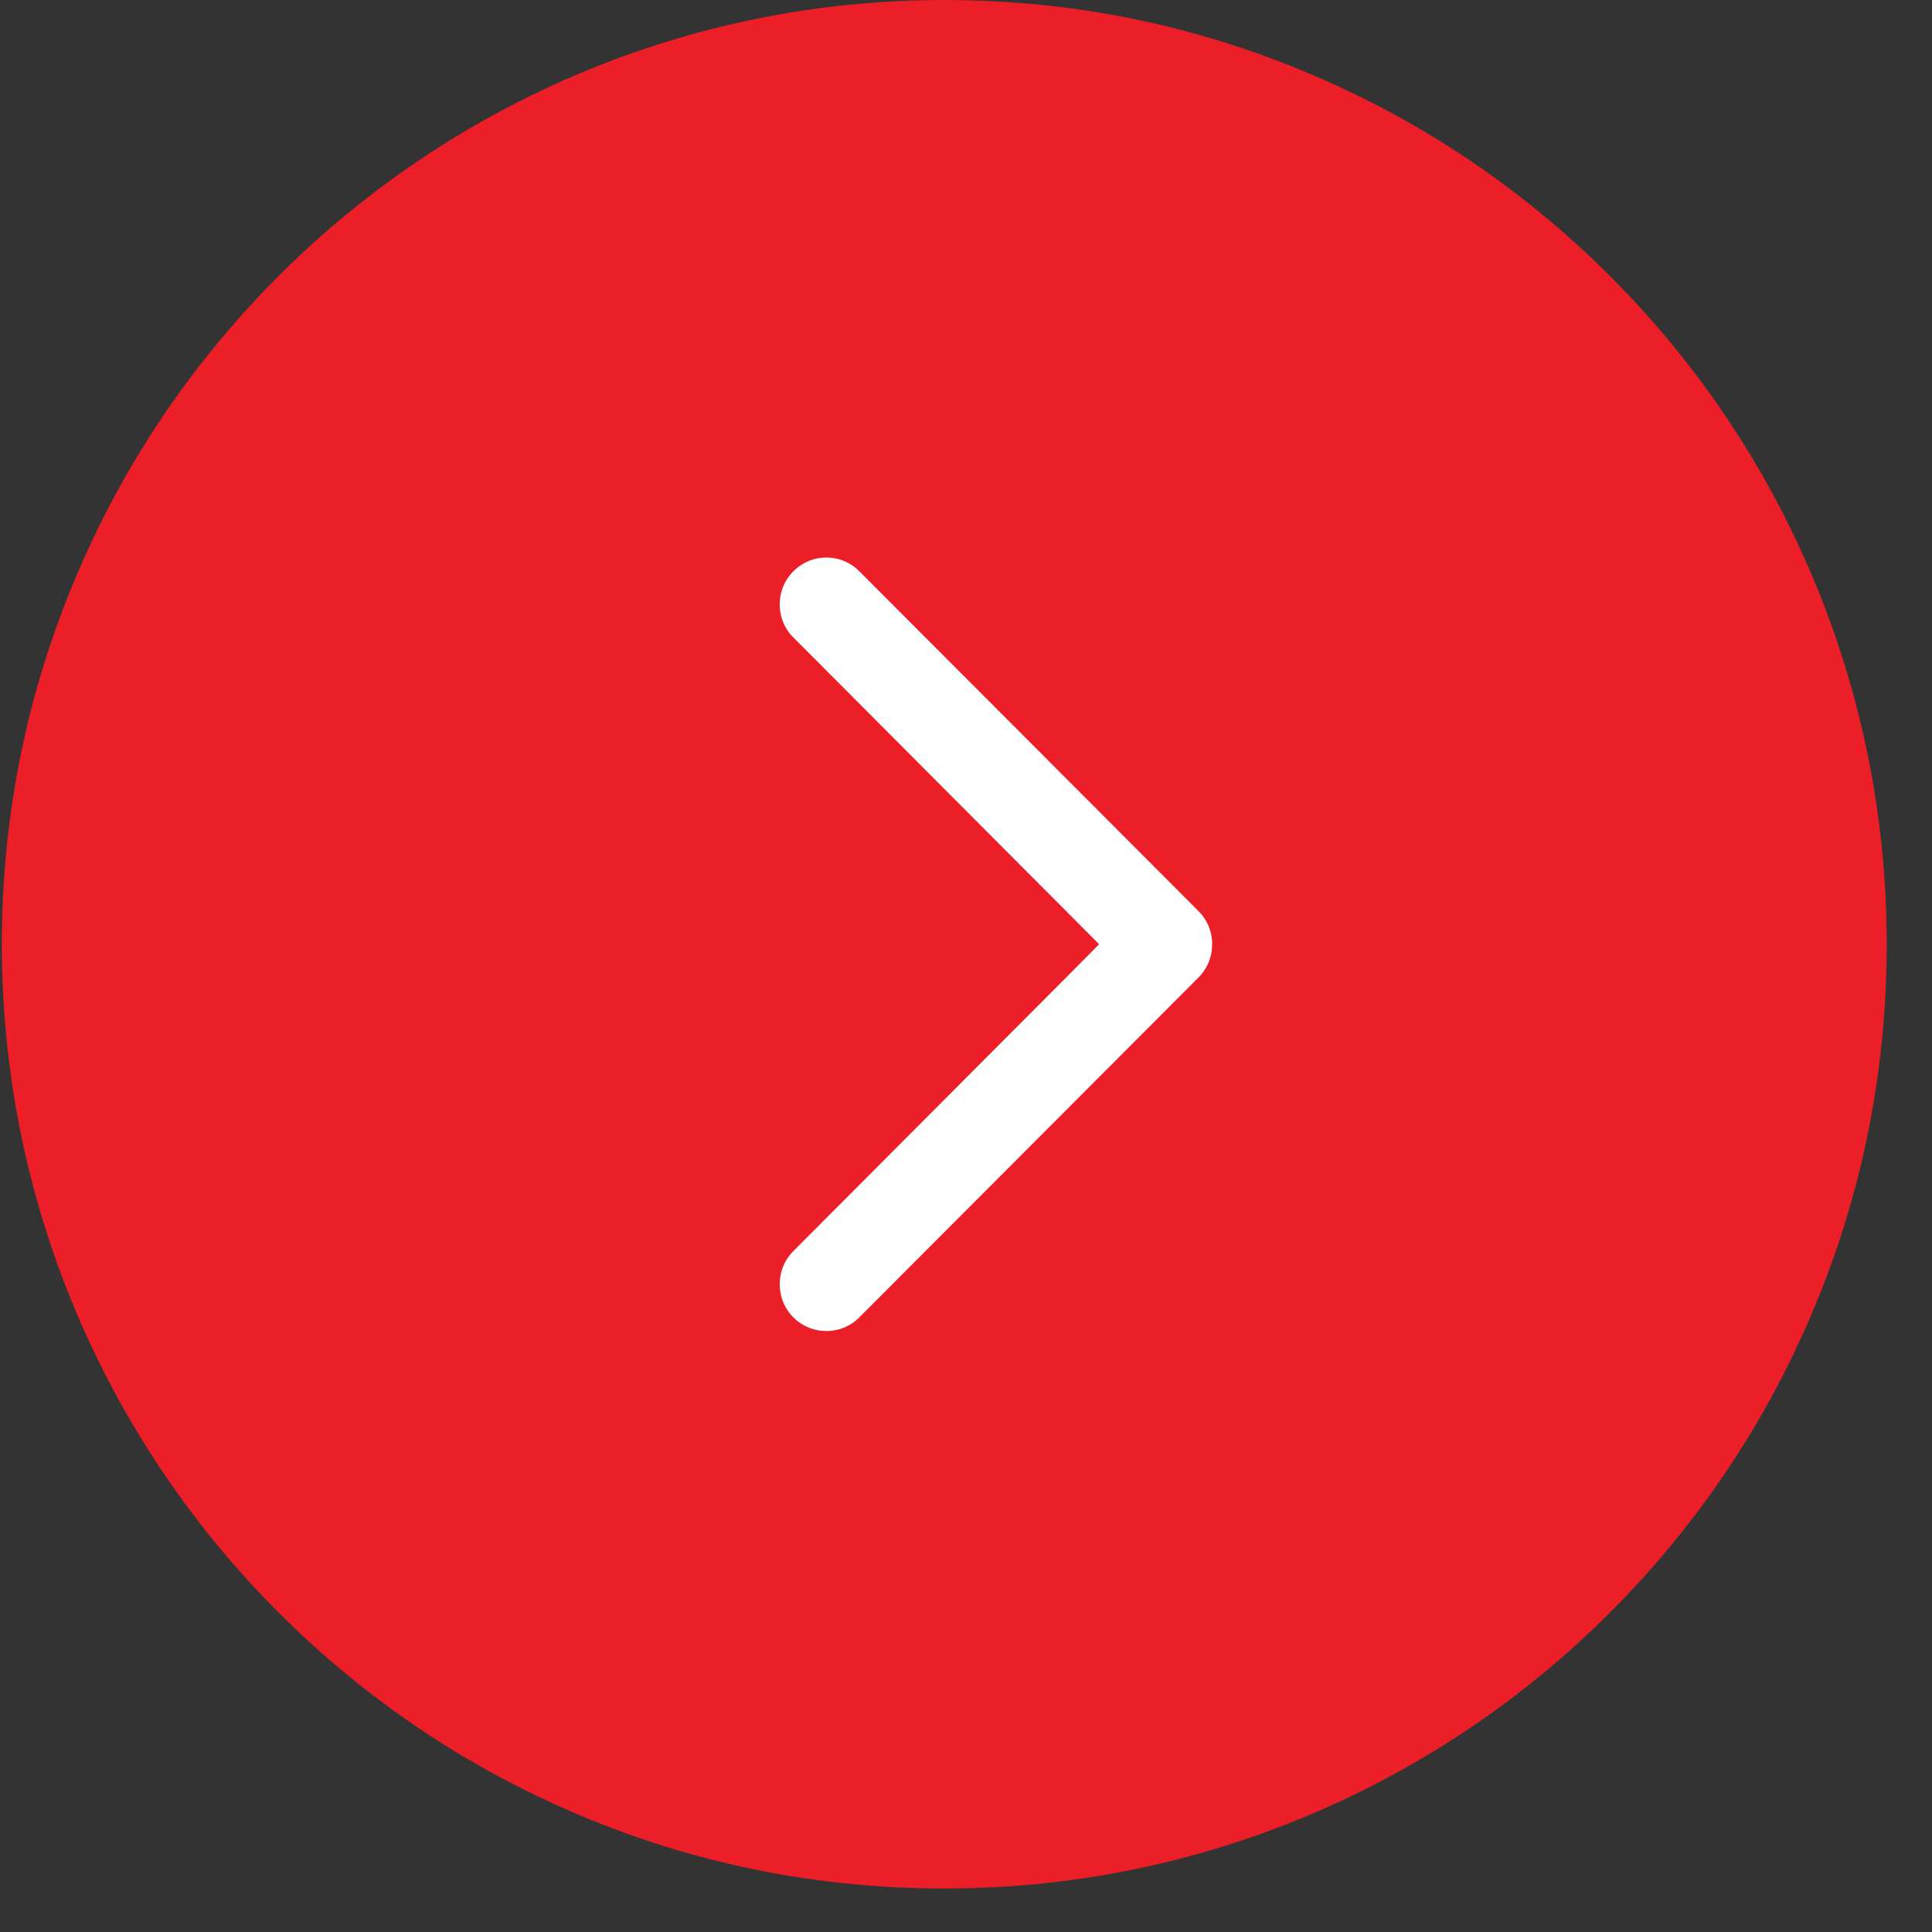
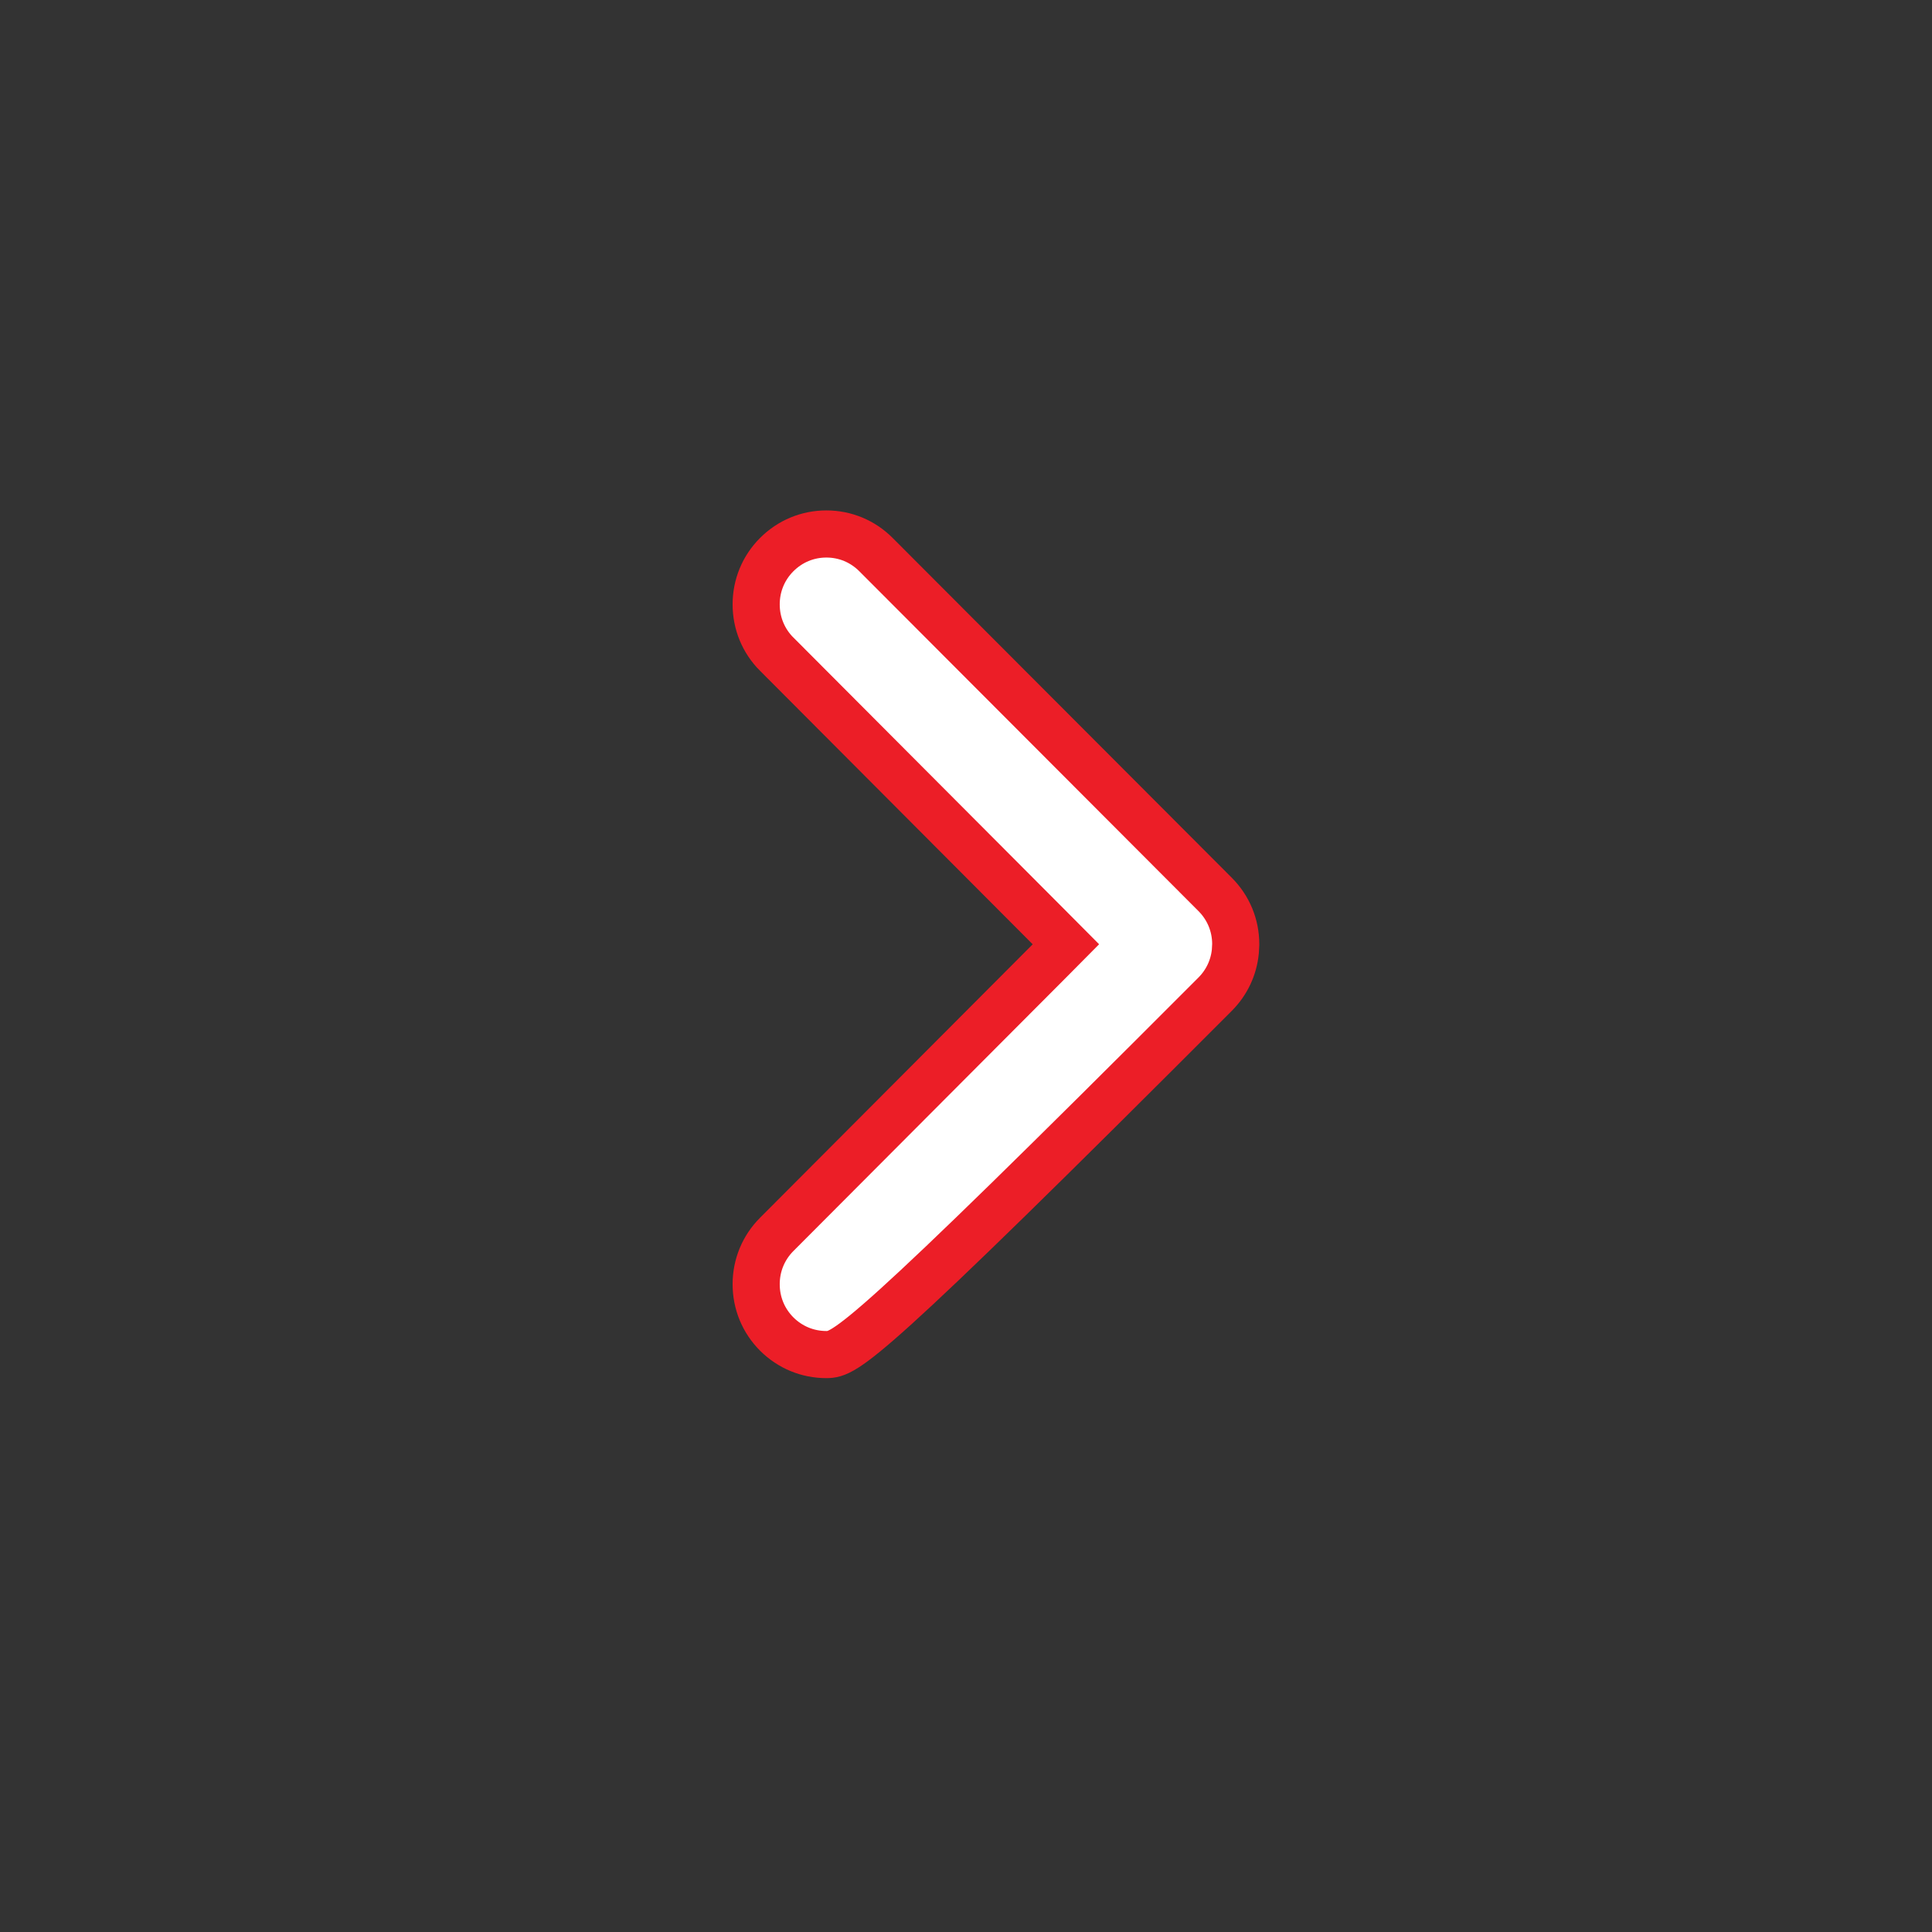
<svg xmlns="http://www.w3.org/2000/svg" width="41" height="41" viewBox="0 0 41 41" fill="none">
  <rect x="0" y="0" width="41" height="41" fill="#333333" stroke="none" />
-   <path d="M20.039 0C22.743 0 25.356 0.528 27.824 1.577C30.207 2.587 32.346 4.034 34.18 5.871C36.021 7.715 37.457 9.859 38.465 12.239C39.504 14.704 40.039 17.329 40.039 20.039C40.039 22.748 39.512 25.366 38.465 27.838C37.457 30.226 36.013 32.37 34.18 34.207C32.339 36.051 30.2 37.49 27.824 38.501C25.364 39.542 22.743 40.077 20.039 40.077C17.335 40.077 14.722 39.549 12.255 38.501C9.871 37.49 7.732 36.044 5.899 34.207C4.065 32.37 2.621 30.219 1.613 27.838C0.574 25.374 0.039 22.748 0.039 20.039C0.039 17.329 0.566 14.711 1.613 12.239C2.621 9.851 4.065 7.708 5.899 5.871C7.732 4.034 9.879 2.587 12.255 1.577C14.714 0.536 17.335 0 20.039 0Z" fill="#EC1E27" />
-   <path d="M17.537 11.332C17.936 11.332 18.308 11.487 18.59 11.77L25.786 18.98C26.068 19.262 26.224 19.636 26.224 20.036V20.042L26.216 20.191C26.182 20.535 26.033 20.851 25.786 21.099L18.59 28.31C18.308 28.592 17.936 28.746 17.537 28.746C17.138 28.746 16.766 28.592 16.483 28.31C16.201 28.027 16.047 27.653 16.047 27.253C16.047 26.853 16.201 26.479 16.483 26.196L16.484 26.195L22.269 20.393L22.62 20.039L22.269 19.686L16.484 13.883H16.483C16.201 13.6 16.047 13.226 16.047 12.826C16.047 12.426 16.201 12.052 16.483 11.77C16.766 11.487 17.138 11.332 17.537 11.332Z" fill="white" stroke="#EC1E27" />
+   <path d="M17.537 11.332C17.936 11.332 18.308 11.487 18.59 11.77L25.786 18.98C26.068 19.262 26.224 19.636 26.224 20.036V20.042L26.216 20.191C26.182 20.535 26.033 20.851 25.786 21.099C18.308 28.592 17.936 28.746 17.537 28.746C17.138 28.746 16.766 28.592 16.483 28.31C16.201 28.027 16.047 27.653 16.047 27.253C16.047 26.853 16.201 26.479 16.483 26.196L16.484 26.195L22.269 20.393L22.62 20.039L22.269 19.686L16.484 13.883H16.483C16.201 13.6 16.047 13.226 16.047 12.826C16.047 12.426 16.201 12.052 16.483 11.77C16.766 11.487 17.138 11.332 17.537 11.332Z" fill="white" stroke="#EC1E27" />
</svg>